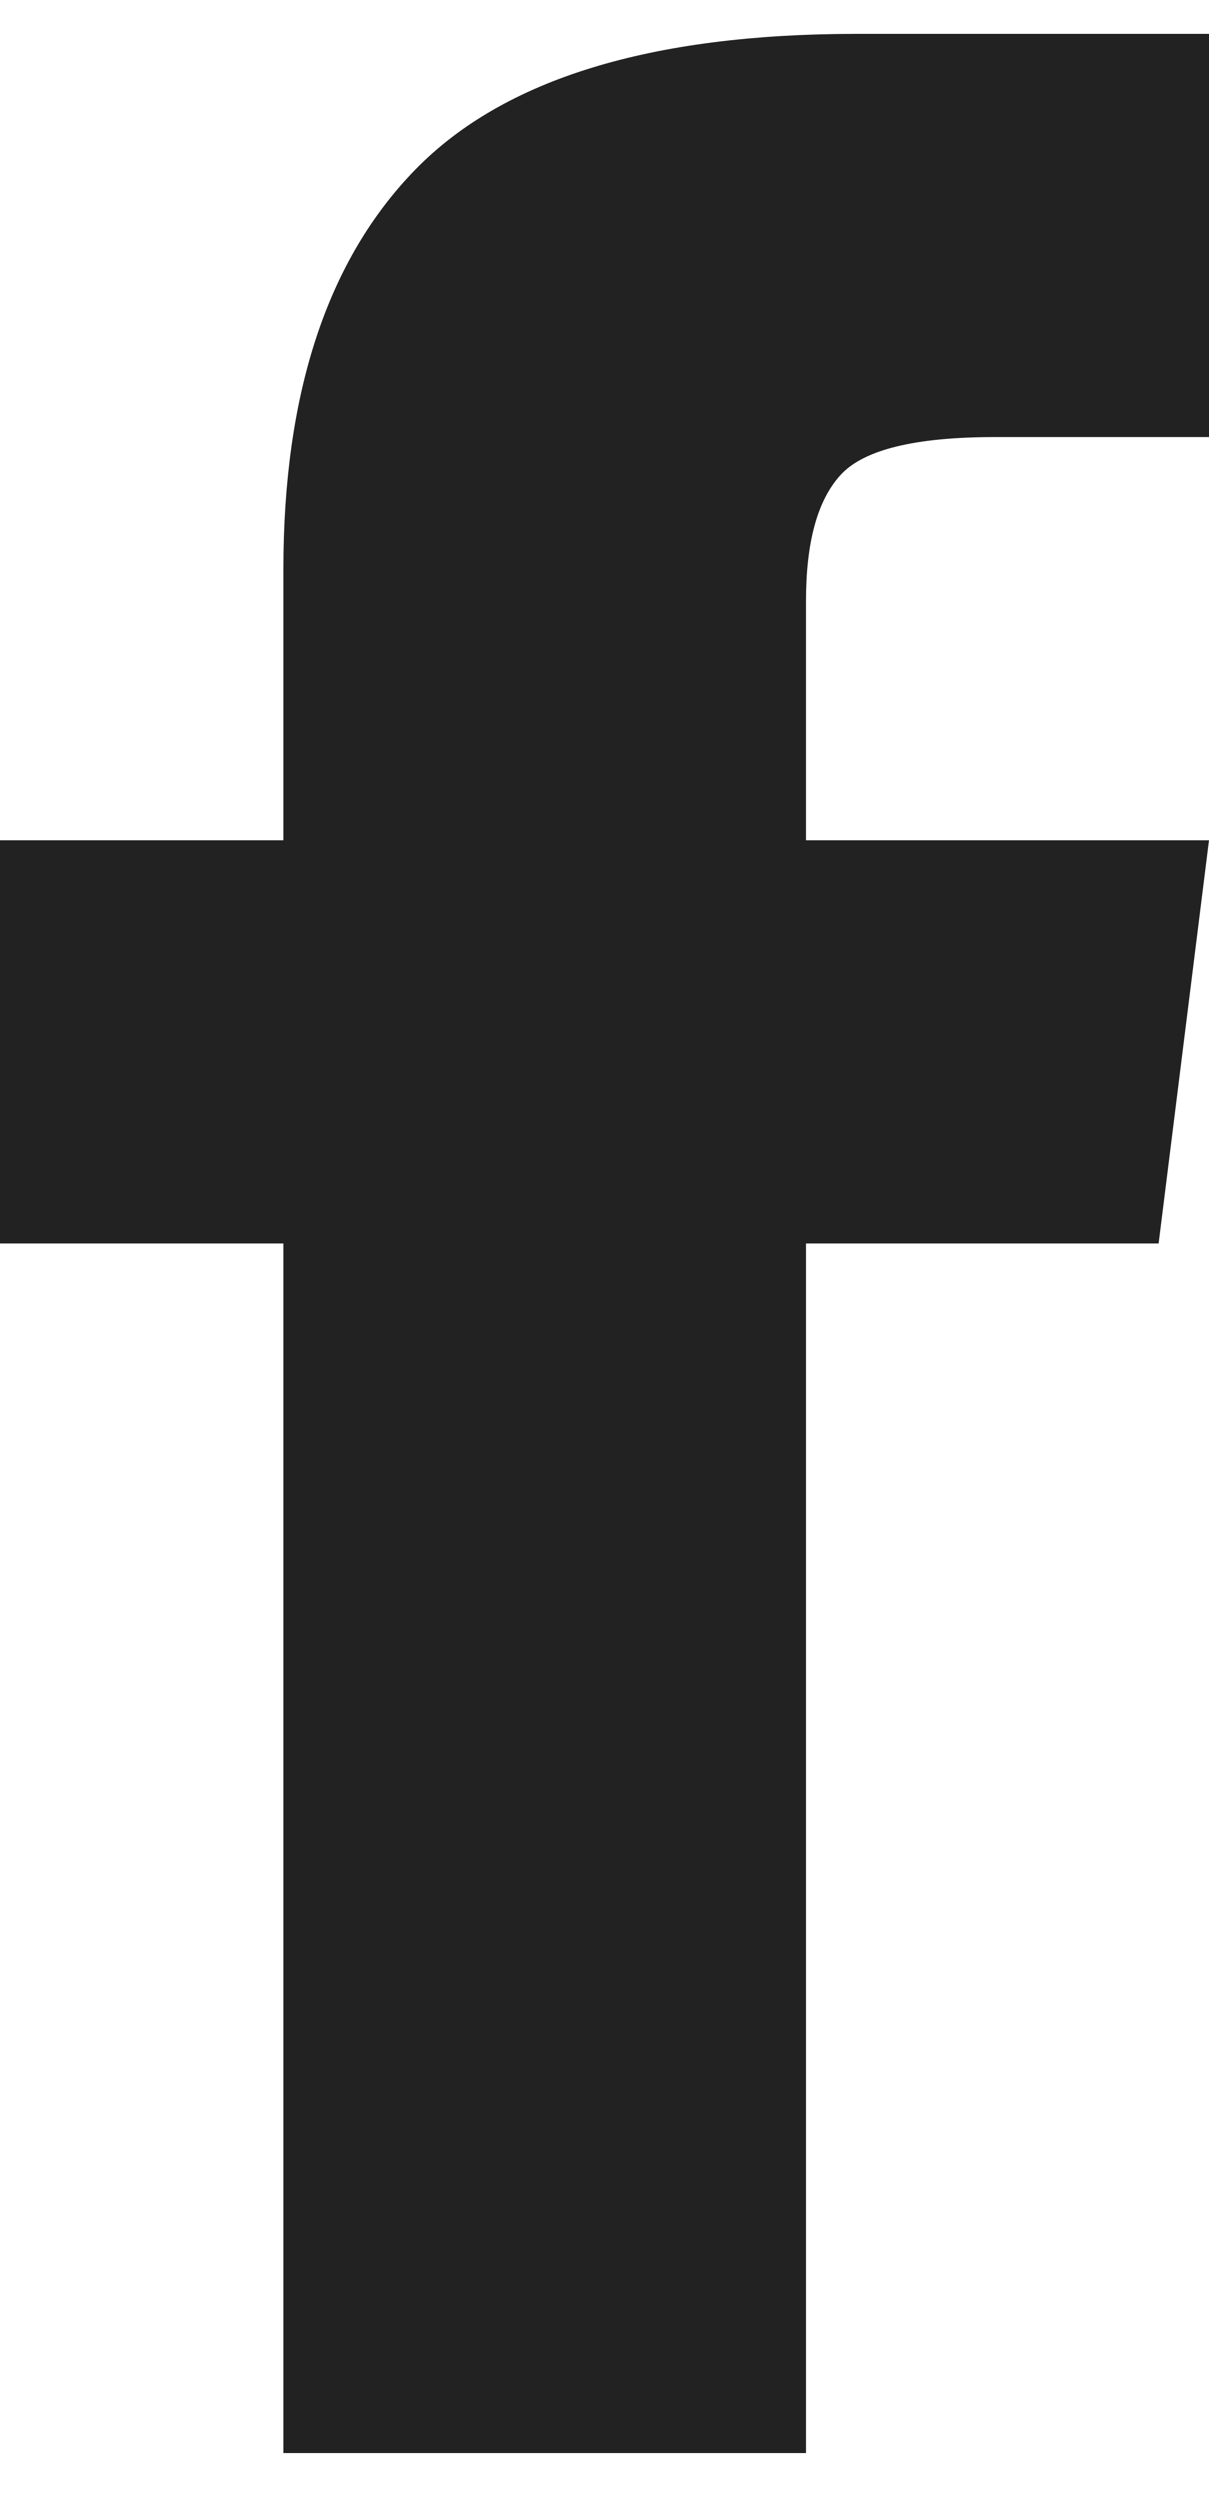
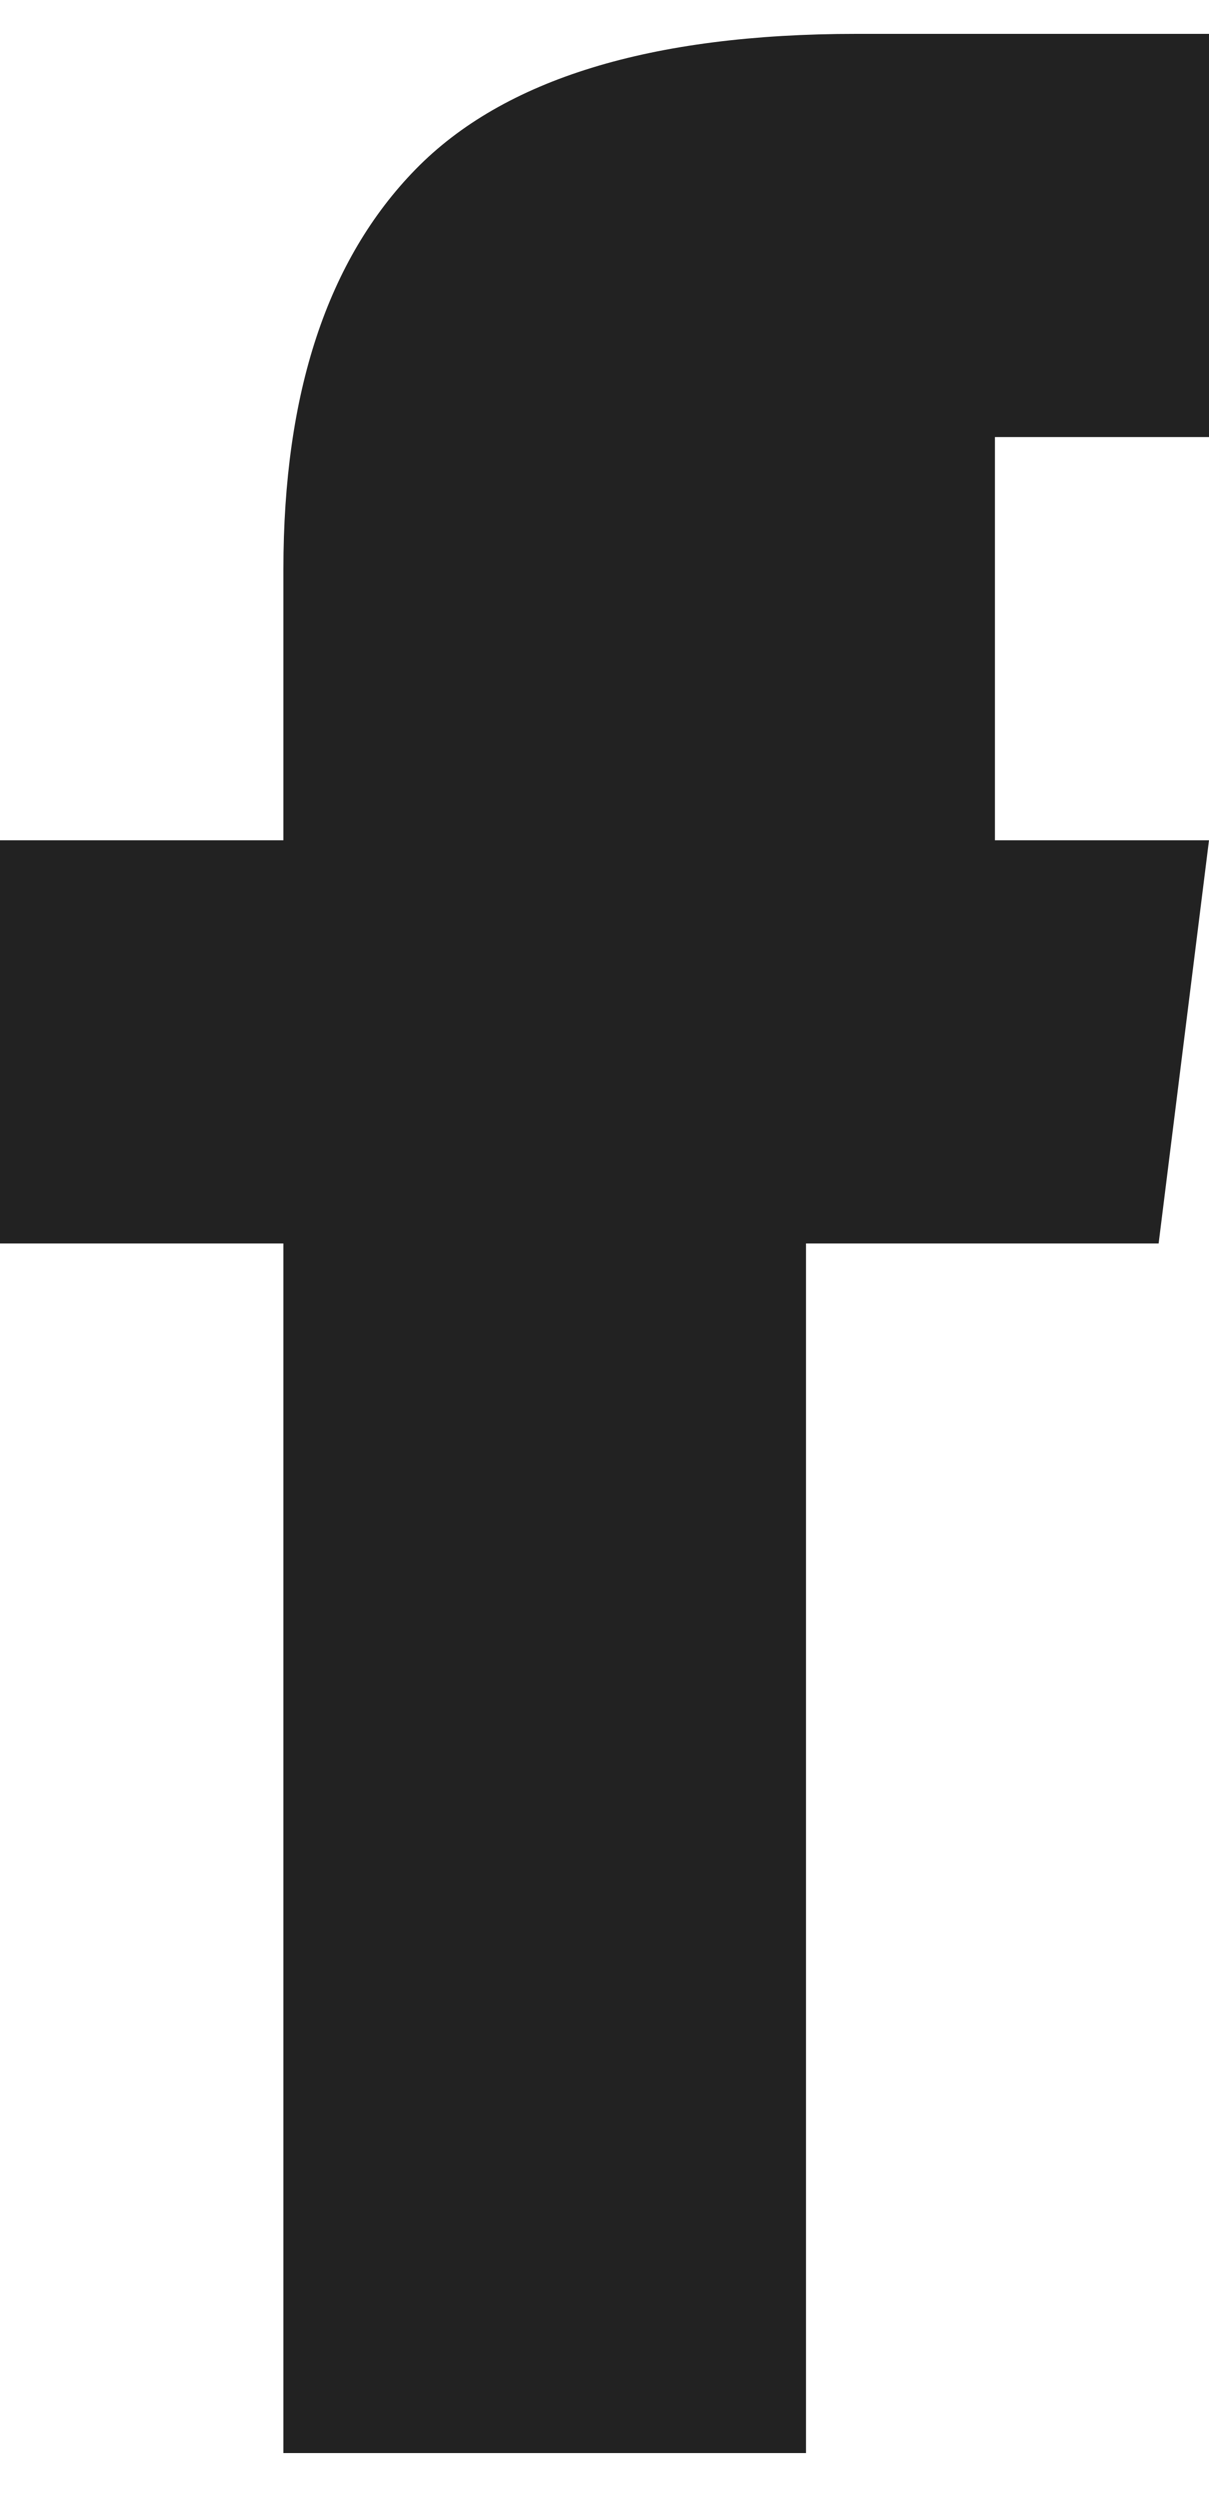
<svg xmlns="http://www.w3.org/2000/svg" xmlns:xlink="http://www.w3.org/1999/xlink" width="15" height="31">
  <defs>
-     <path d="M10 10h5l-.625 5H10v15H3.516V15H0v-5h3.516V6.64c0-2.187.546-3.84 1.64-4.96C6.25.56 8.073 0 10.625 0H15v5h-2.656c-.99 0-1.628.156-1.914.469-.287.312-.43.833-.43 1.562V10z" id="path-1" />
+     <path d="M10 10h5l-.625 5H10v15H3.516V15H0v-5h3.516V6.64c0-2.187.546-3.84 1.64-4.96C6.25.56 8.073 0 10.625 0H15v5h-2.656V10z" id="path-1" />
  </defs>
  <use fill="#222" xlink:href="#path-1" transform="translate(0 .42)" fill-rule="evenodd" />
</svg>